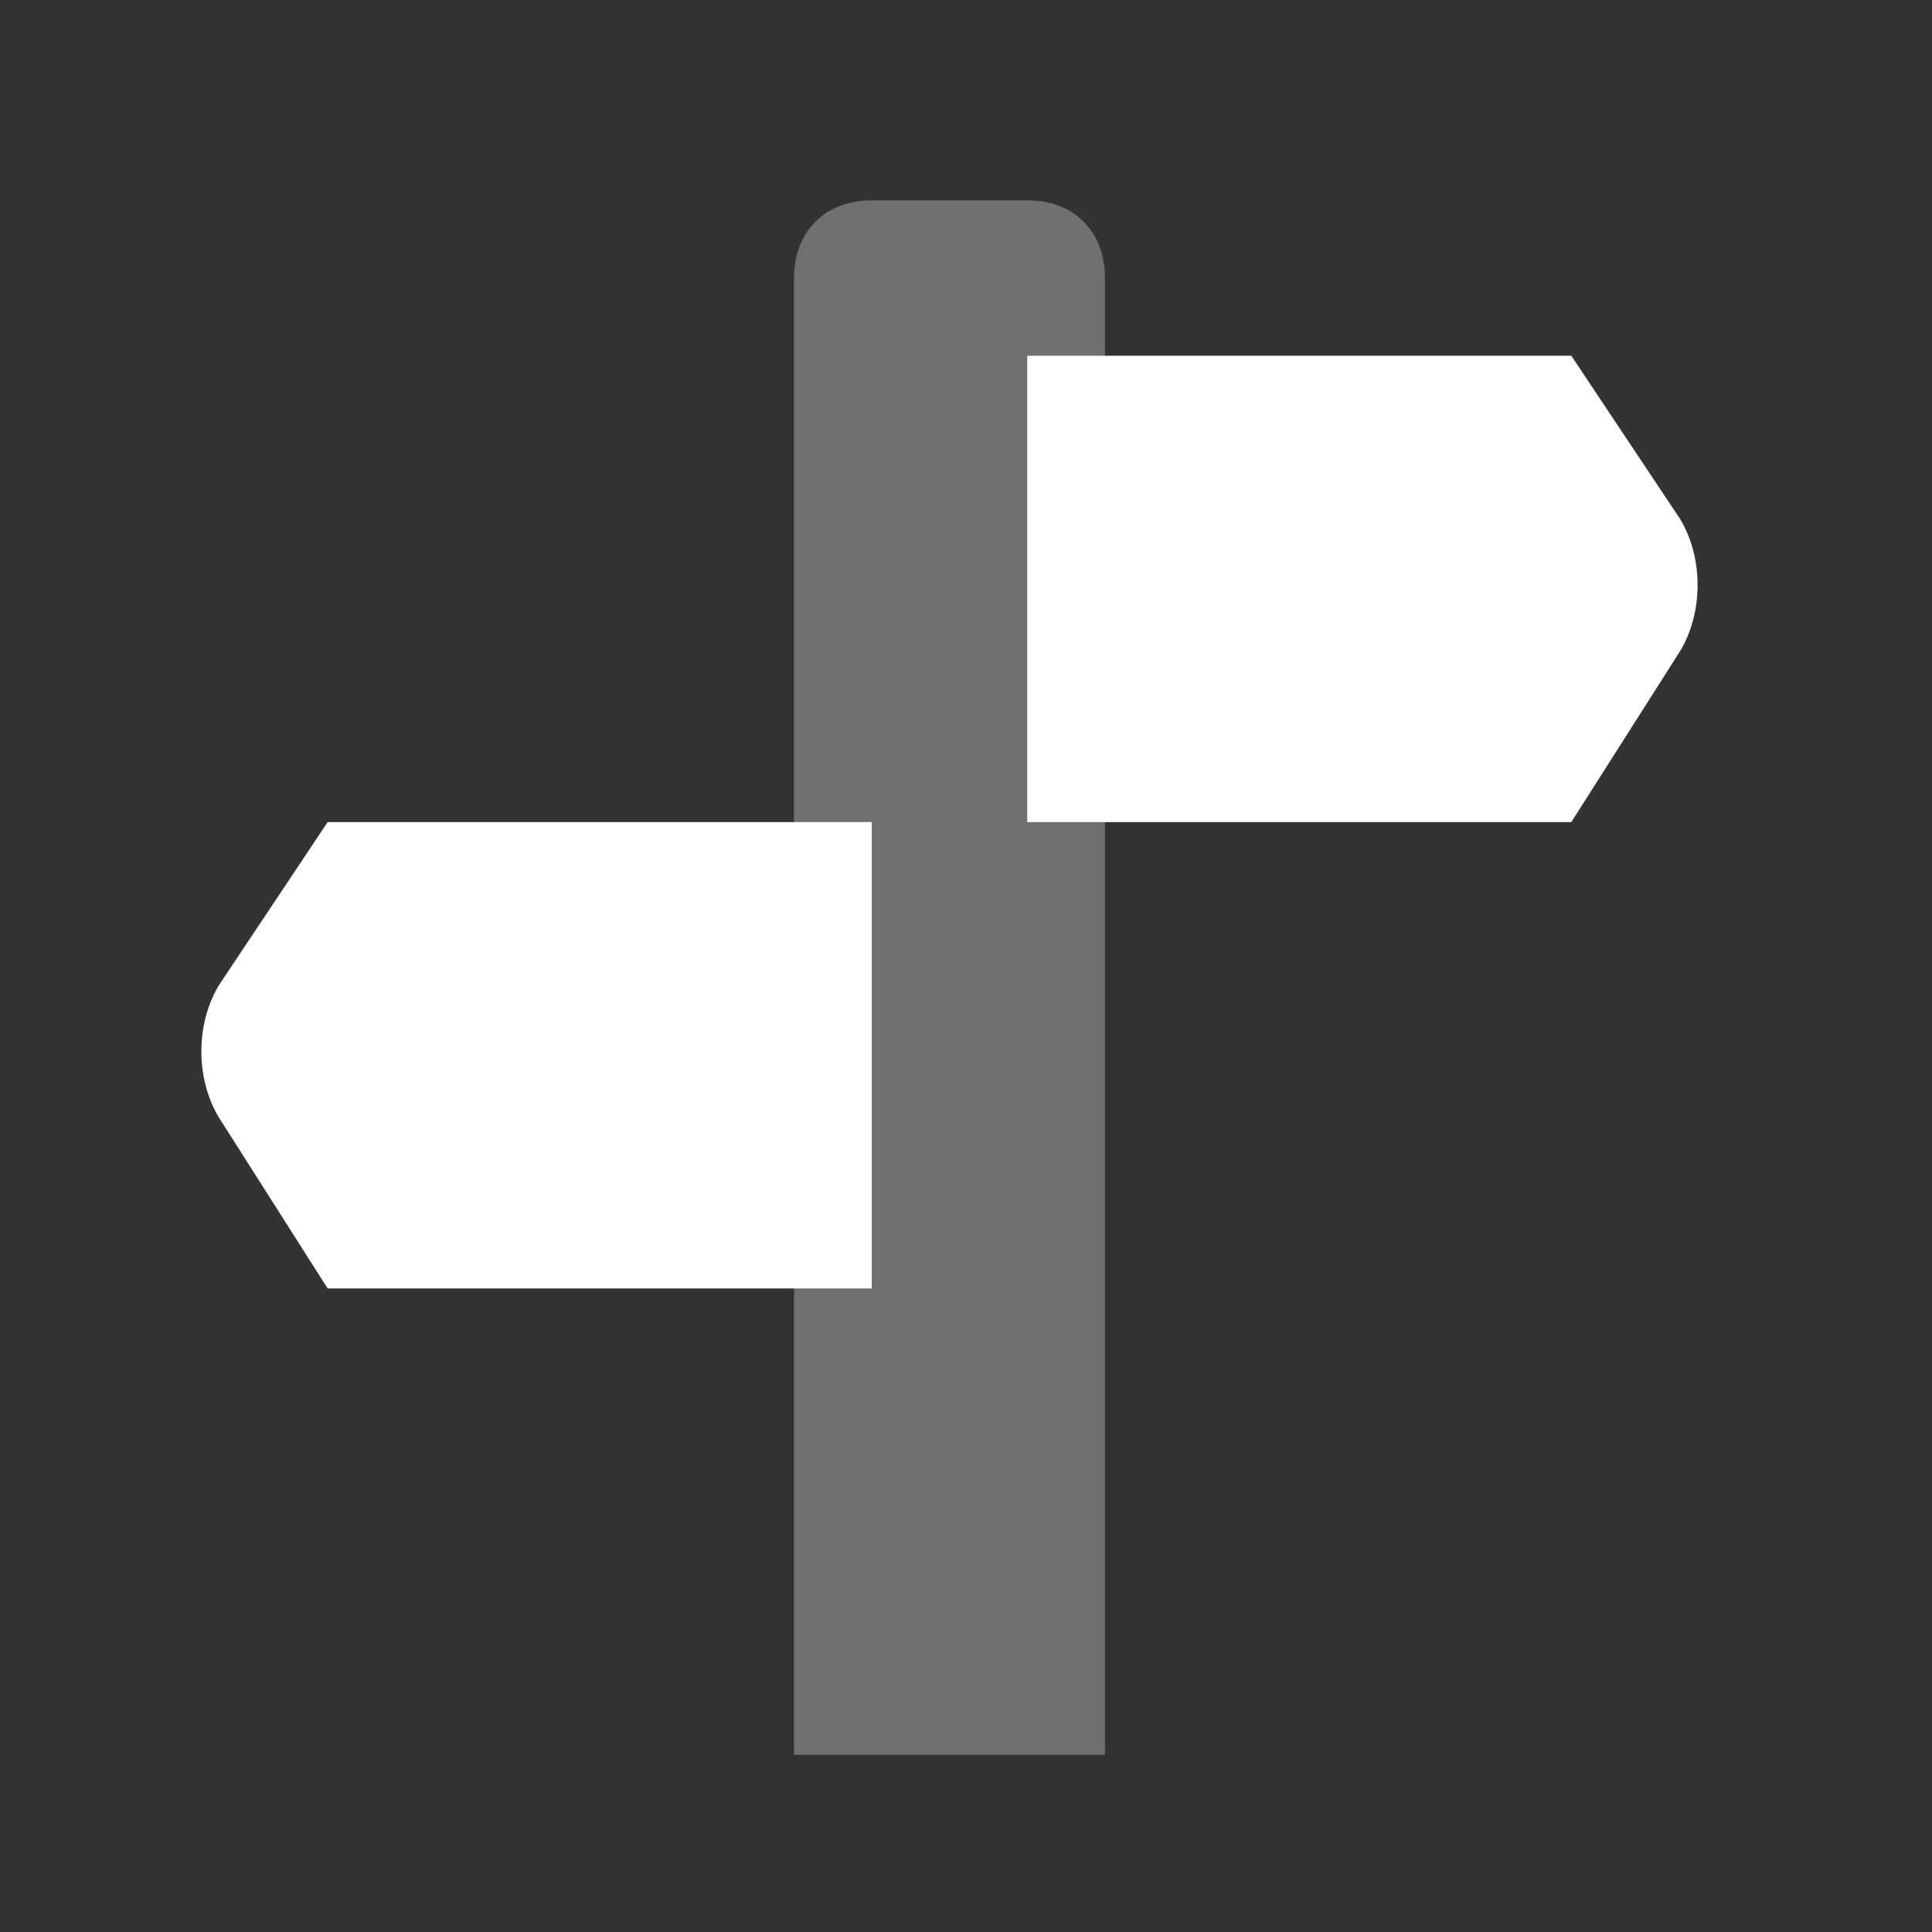
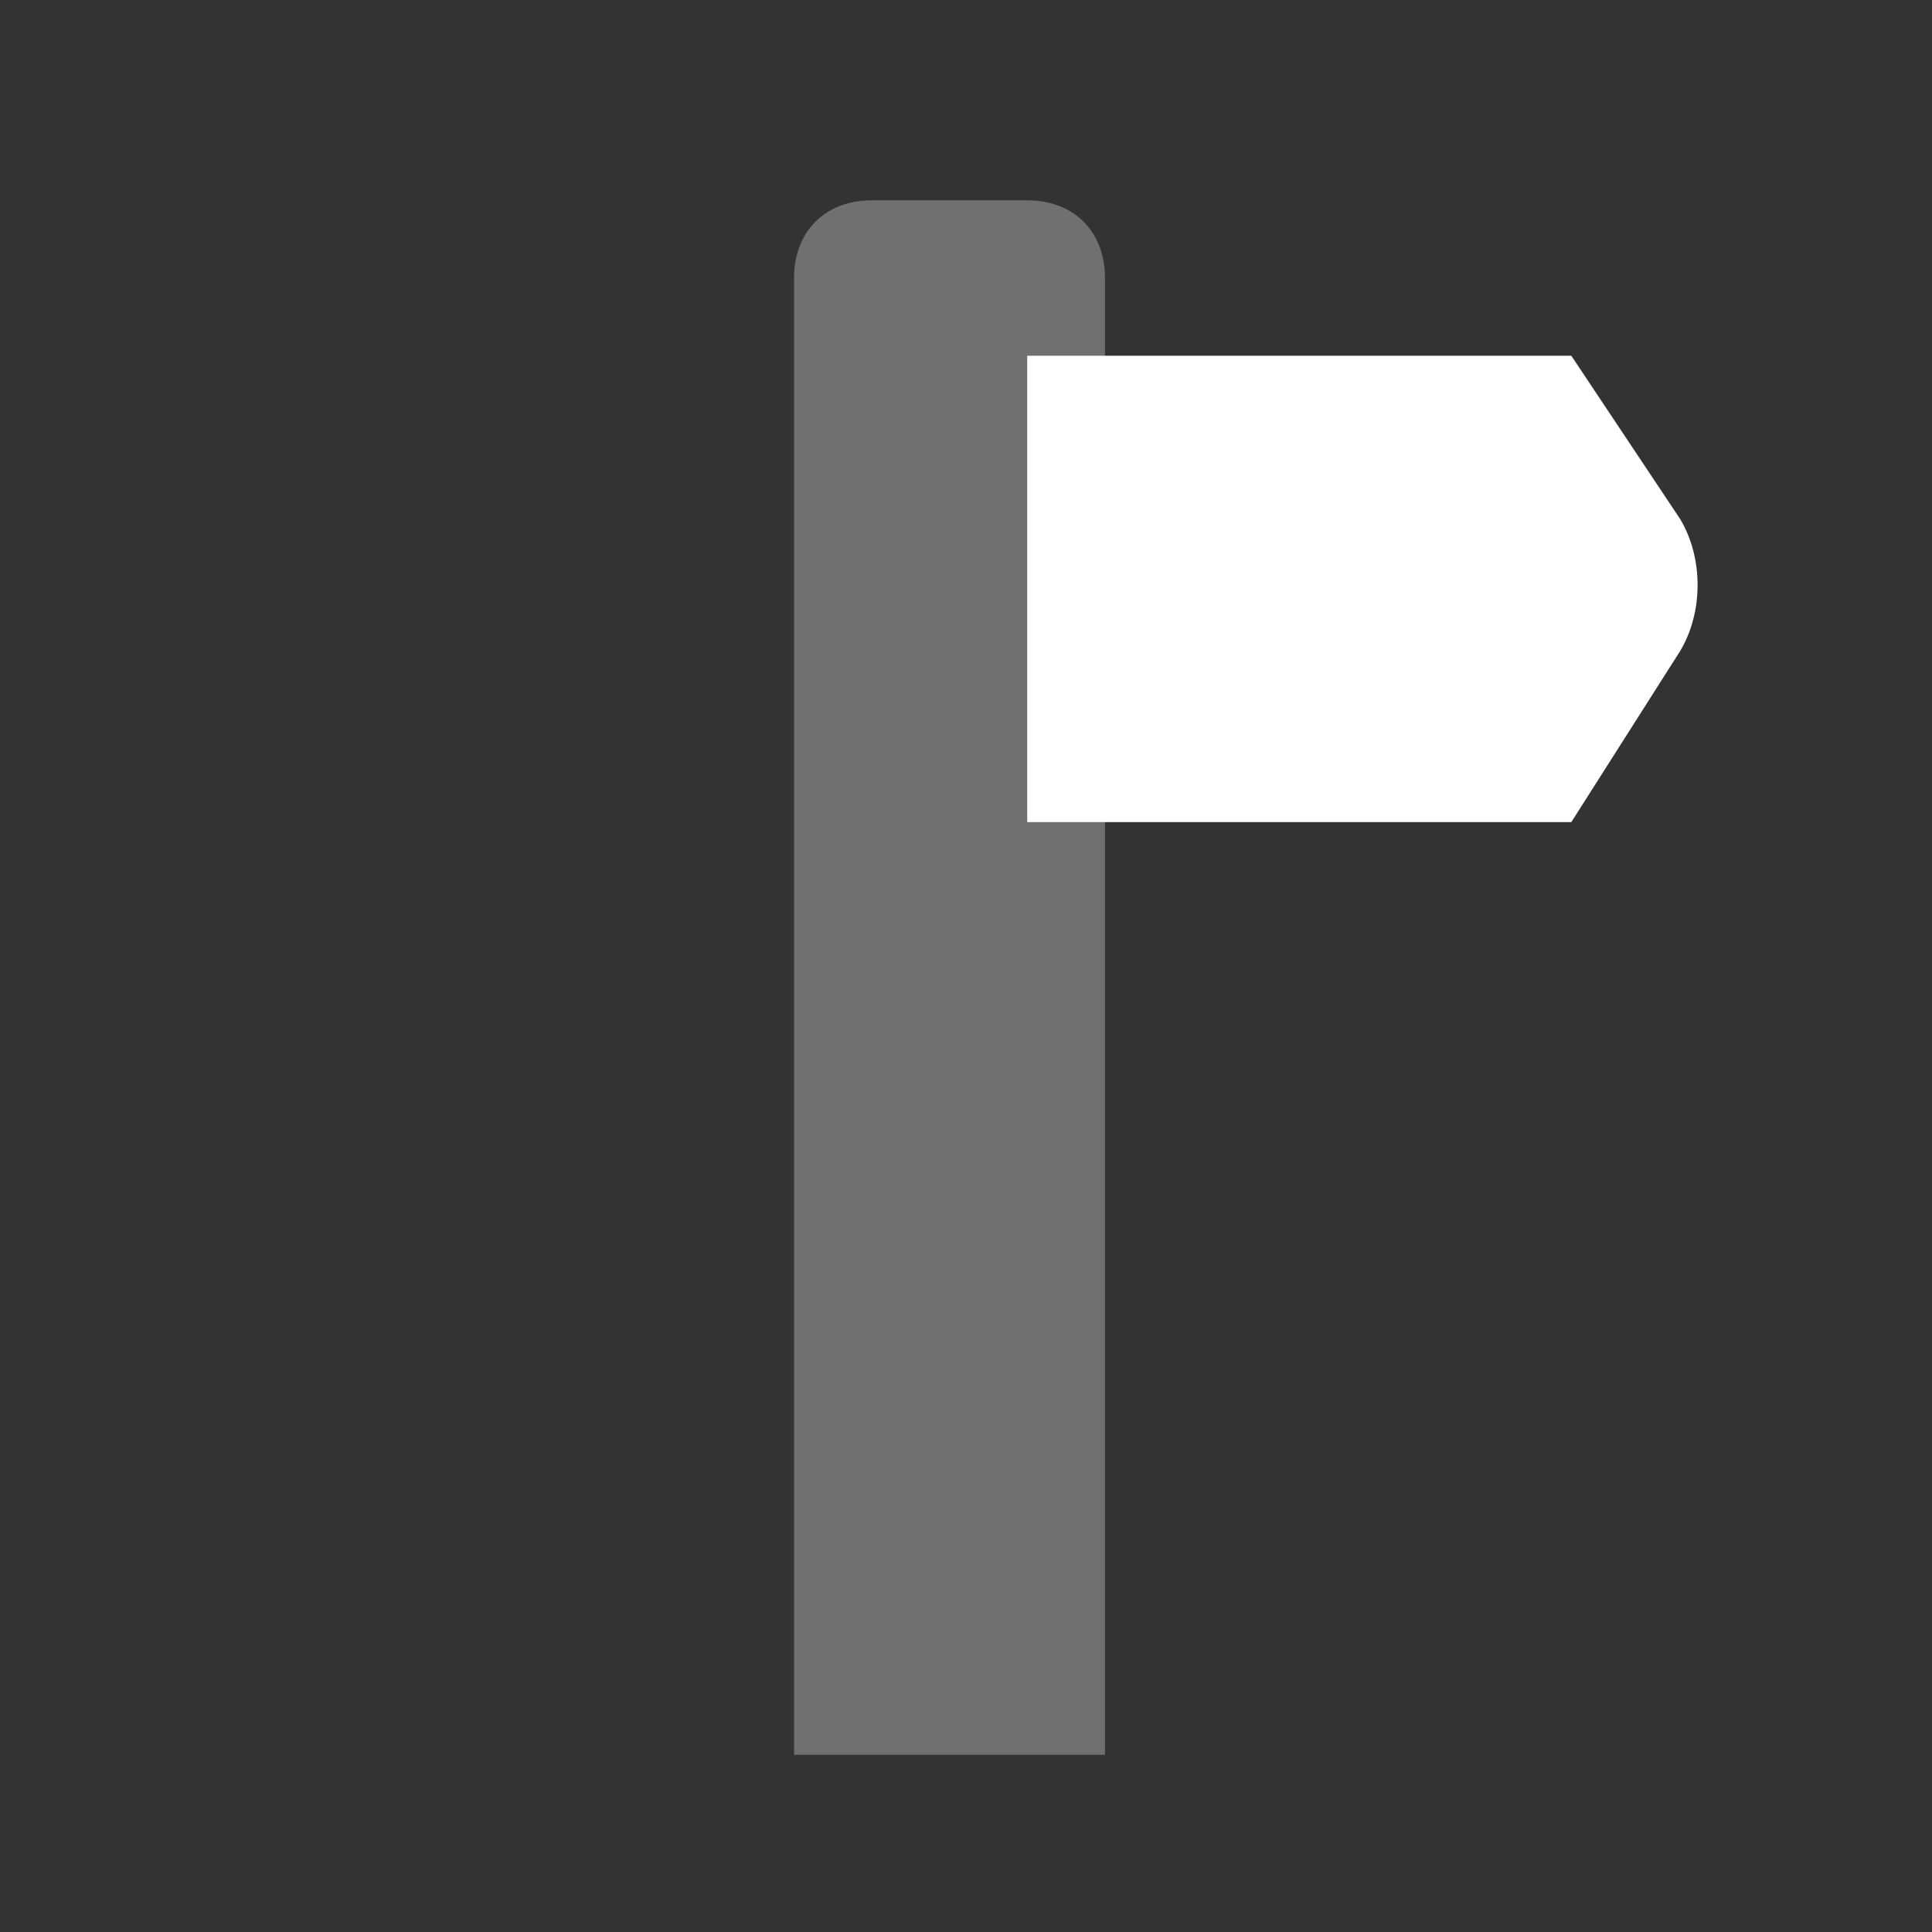
<svg xmlns="http://www.w3.org/2000/svg" width="29" height="29" viewBox="0 0 29 29" fill="none">
  <rect x="0" y="0" width="29" height="29" fill="#333333" stroke="none" />
  <path opacity="0.3" d="M16.586 26.34H11.919V4.173C11.919 3.473 12.386 3.007 13.086 3.007H15.419C16.119 3.007 16.586 3.473 16.586 4.173V26.34Z" fill="white" />
  <path d="M23.586 12.34H15.419V5.34H23.586L25.219 7.79C25.569 8.373 25.569 9.19 25.219 9.773L23.586 12.34Z" fill="white" />
-   <path d="M4.918 19.34H13.085V12.34H4.918L3.285 14.79C2.935 15.373 2.935 16.19 3.285 16.773L4.918 19.34Z" fill="white" />
</svg>